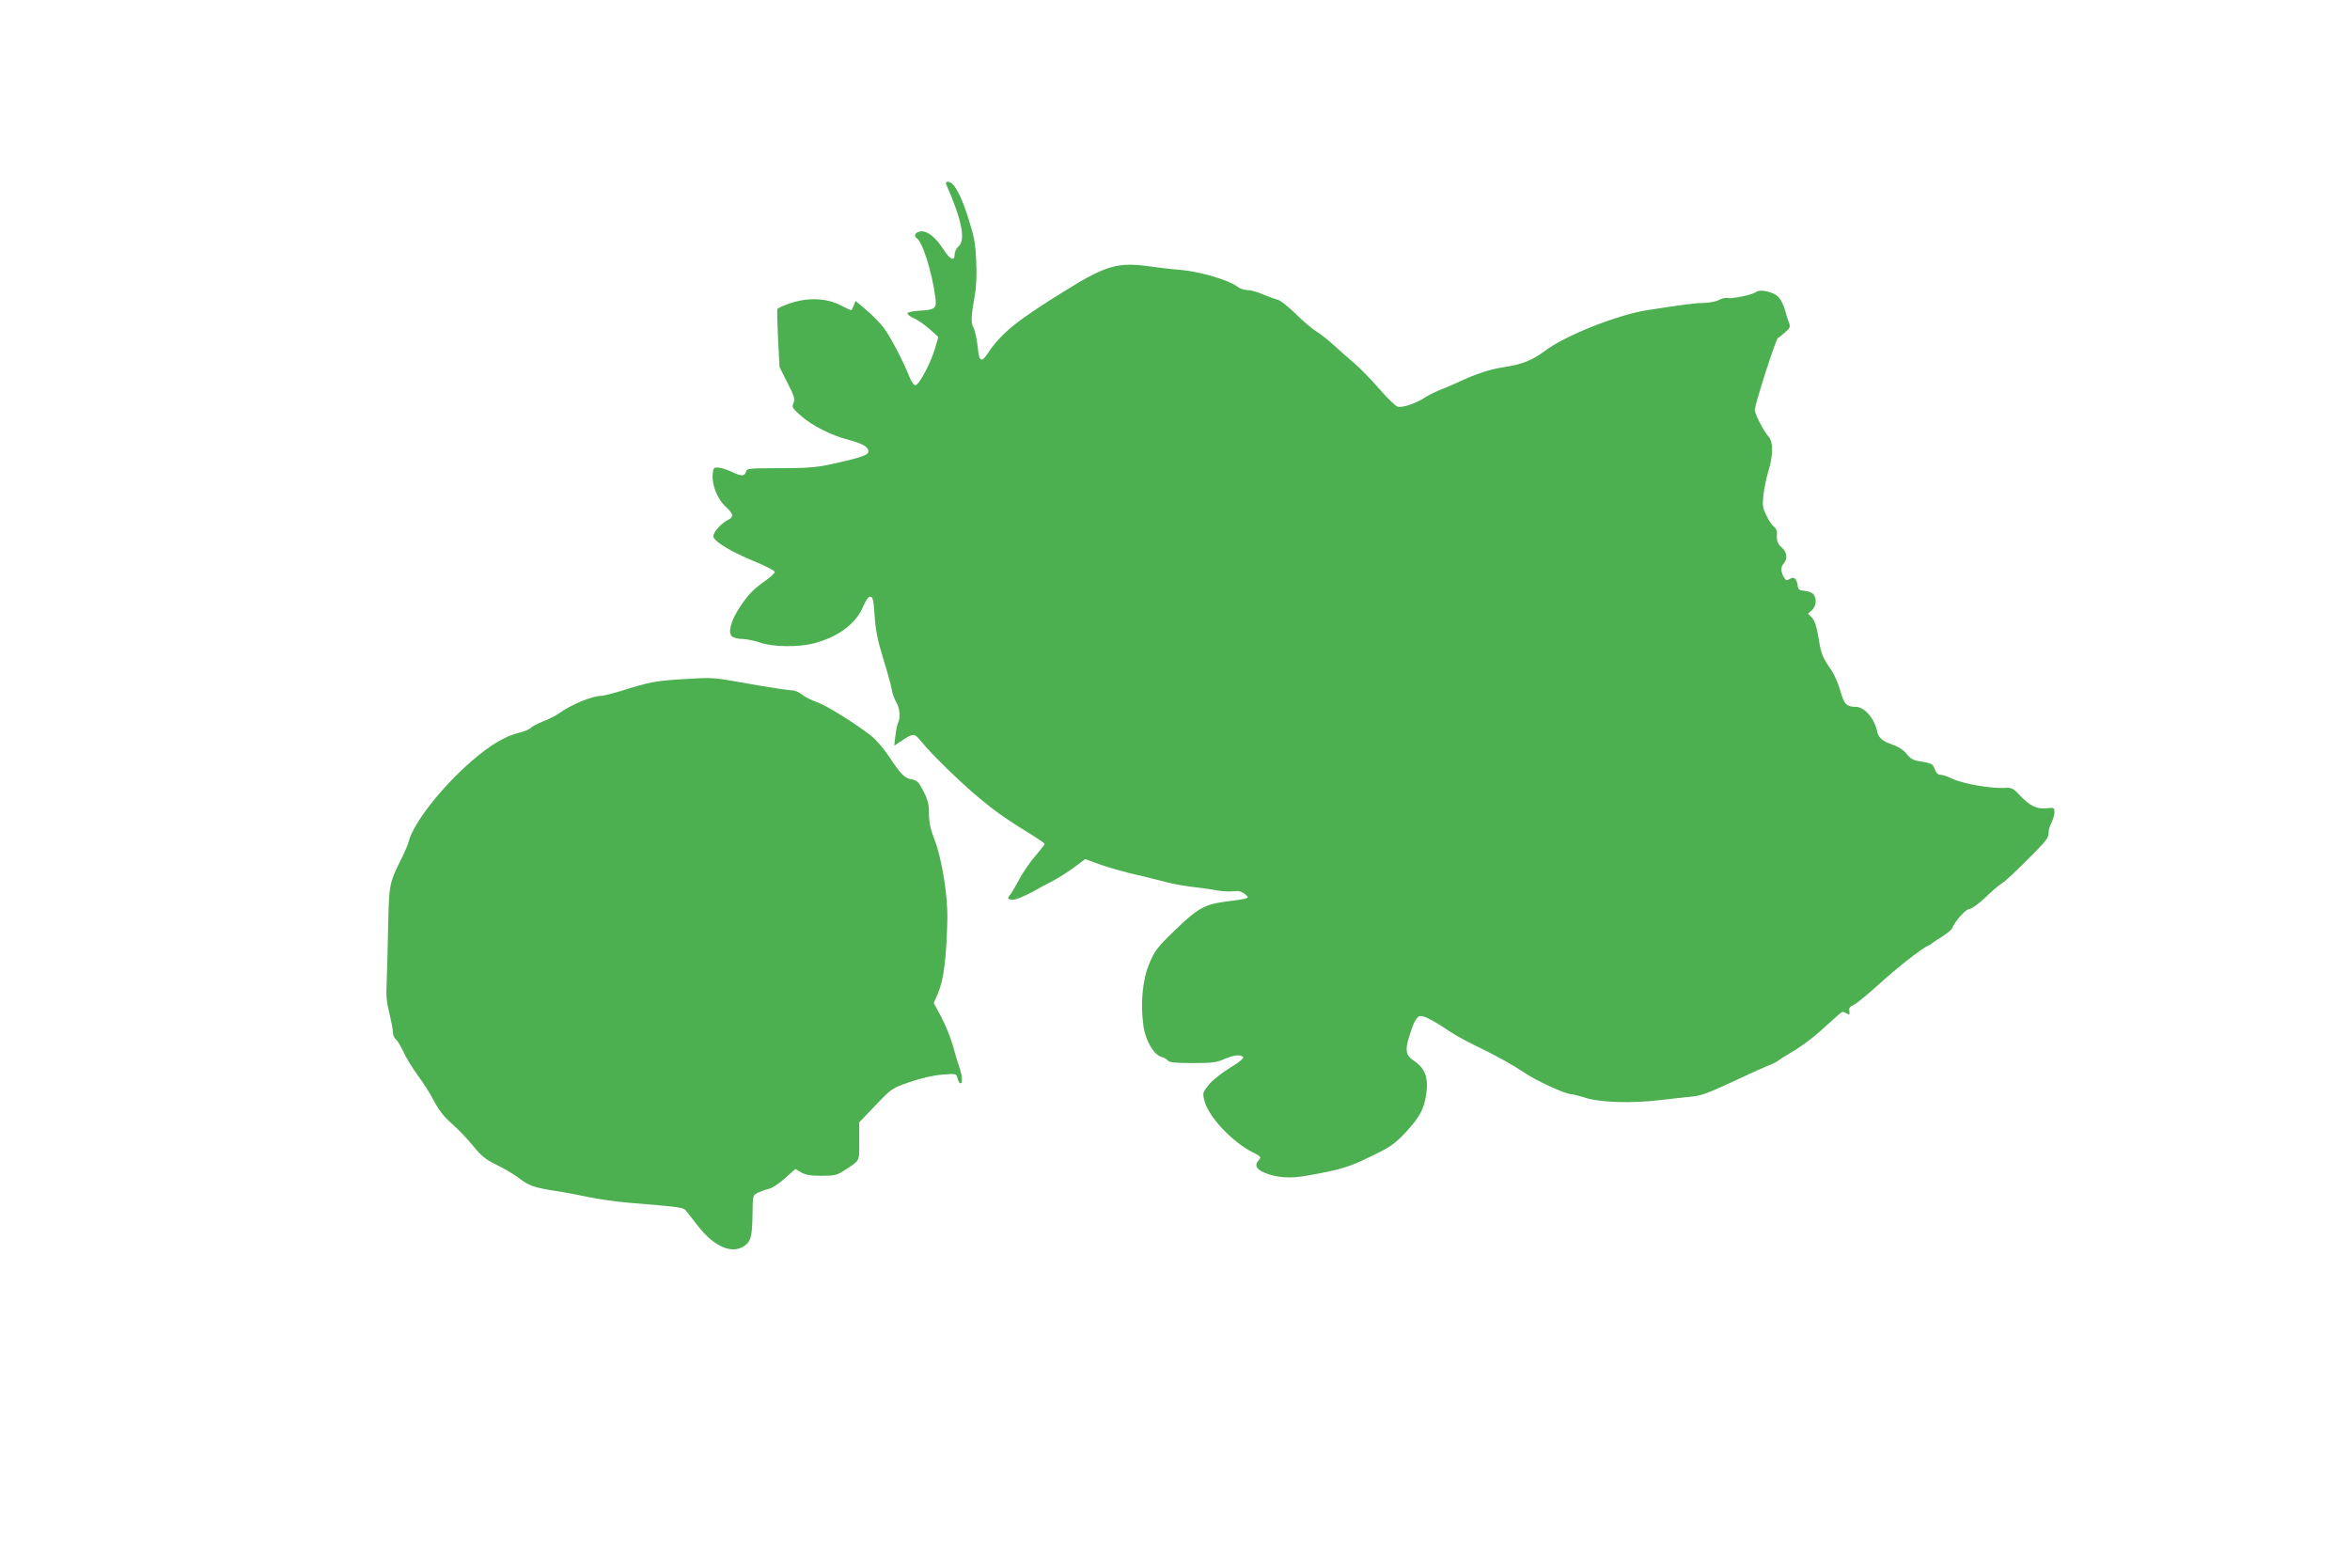
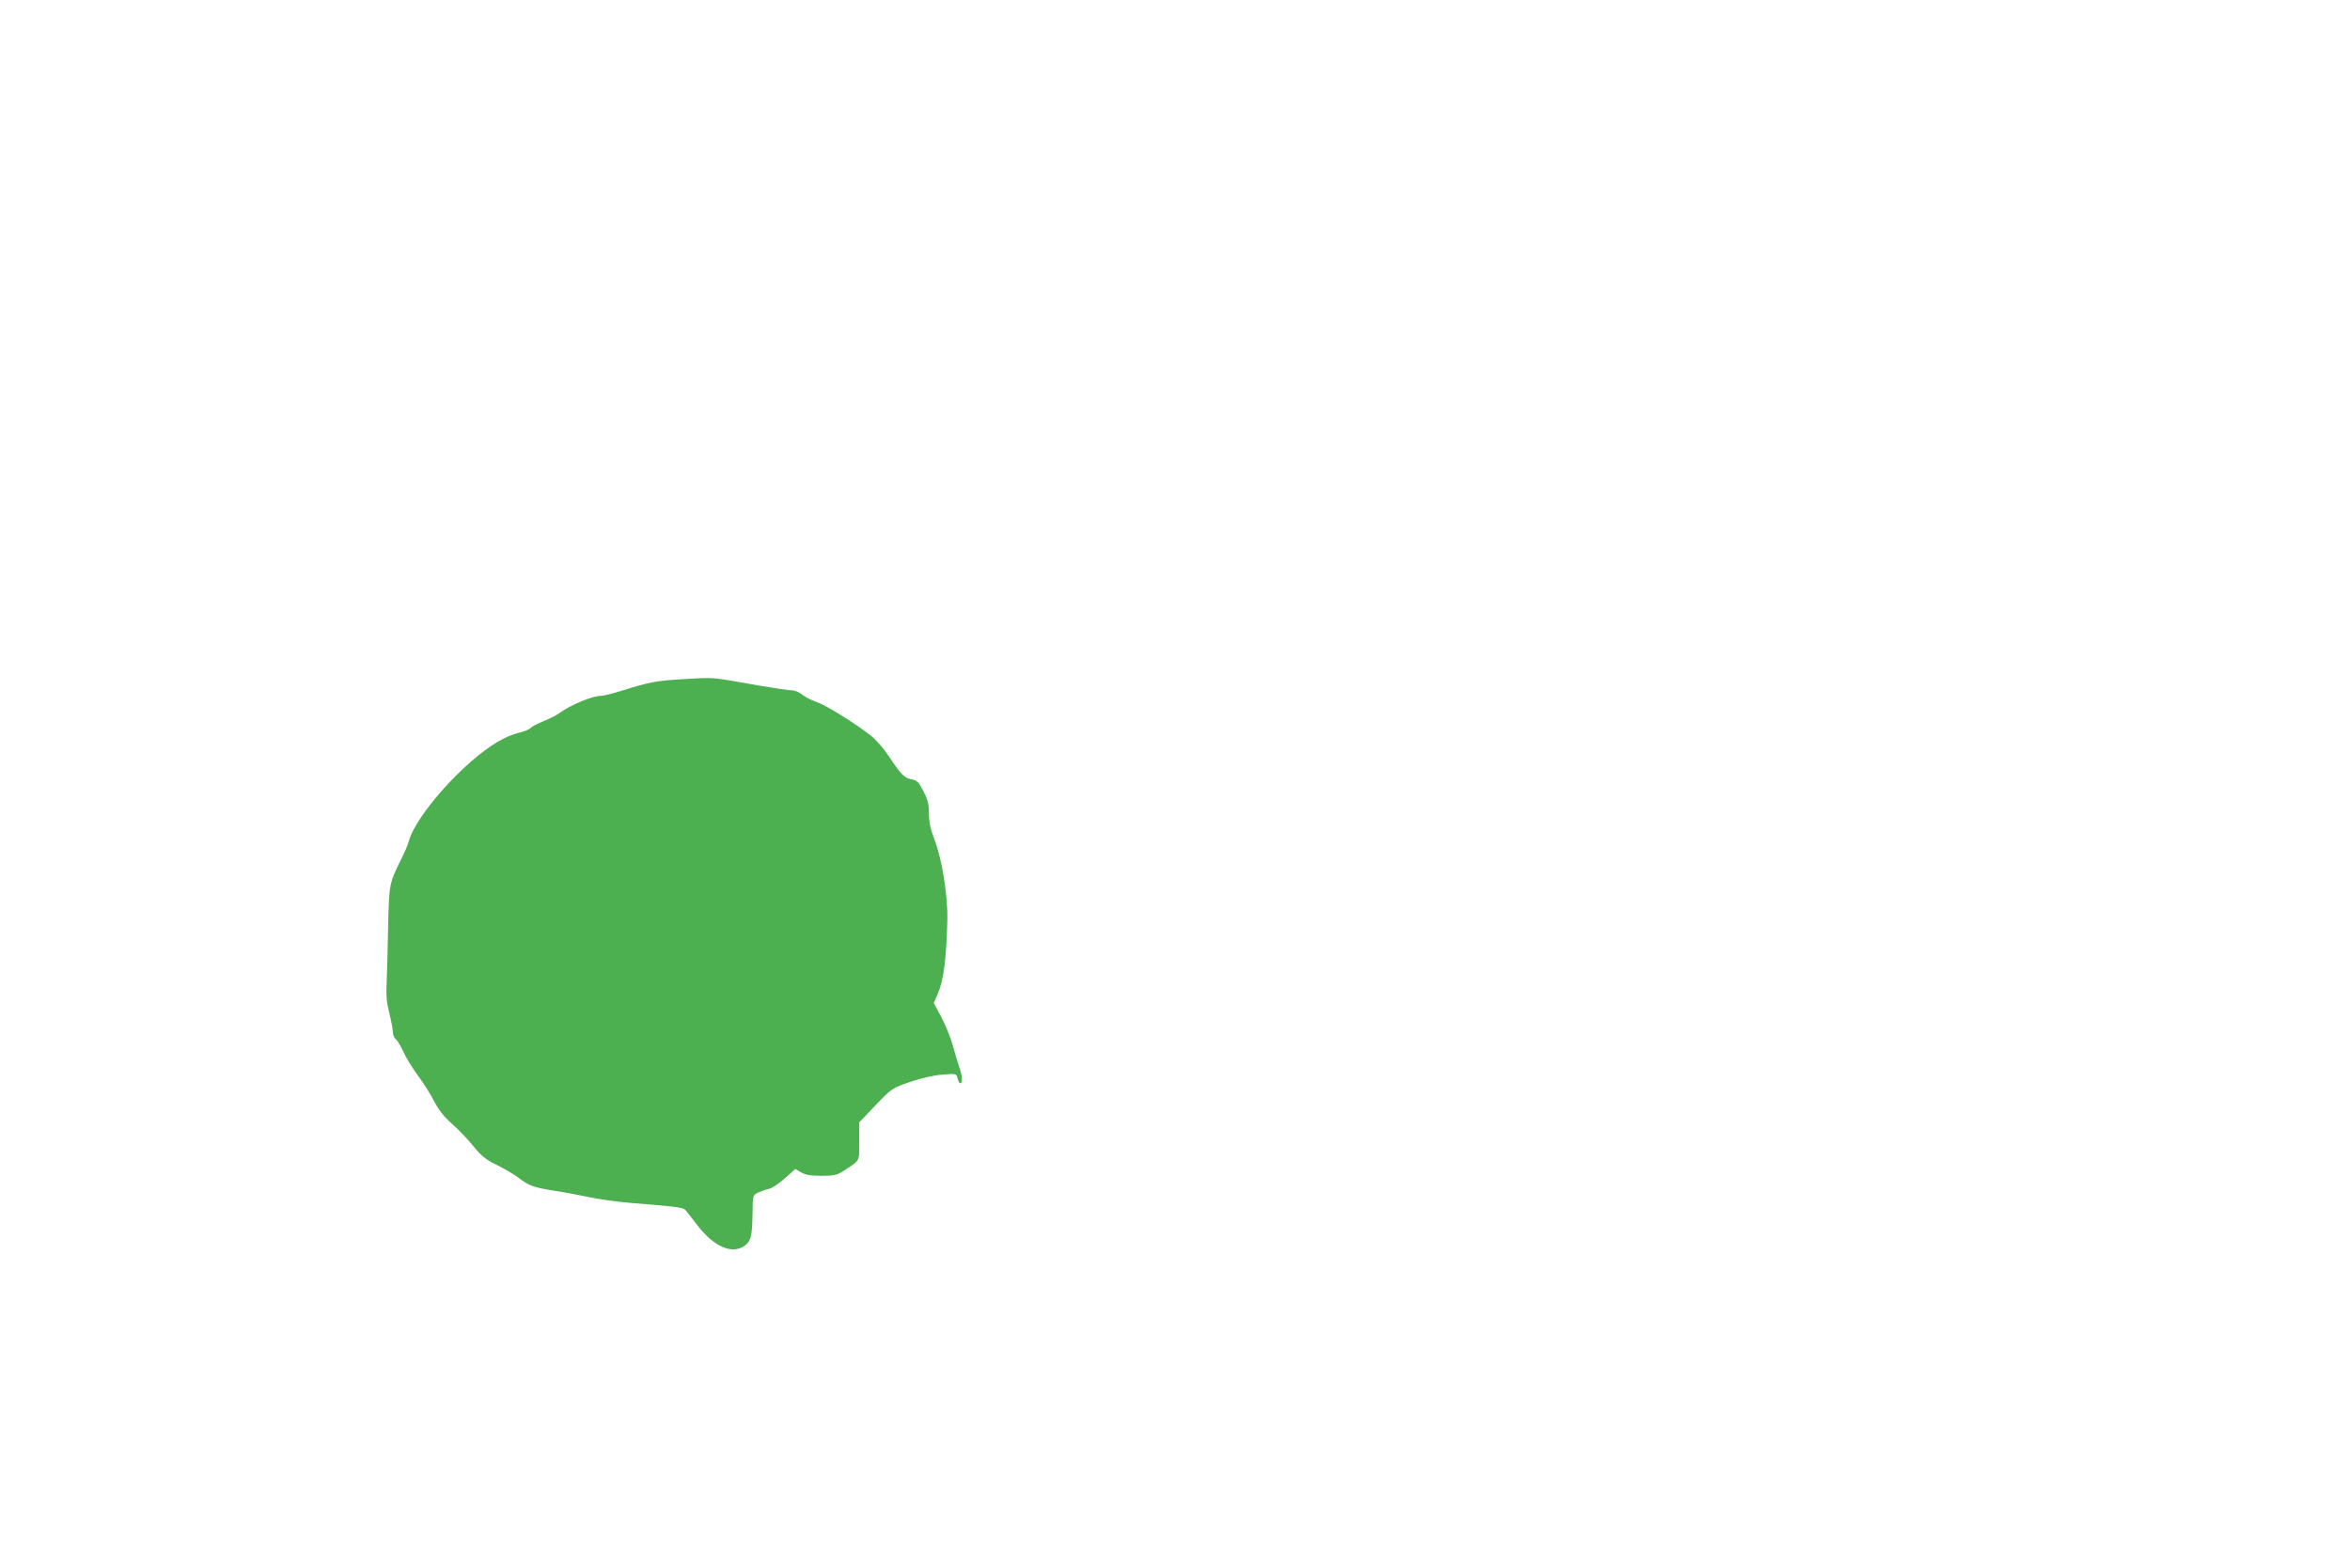
<svg xmlns="http://www.w3.org/2000/svg" version="1.0" width="1280pt" height="854pt" viewBox="0 0 1280 854" preserveAspectRatio="xMidYMid meet">
  <g transform="translate(0,854) scale(0.1,-0.1)" fill="#4caf50" stroke="none">
-     <path d="M5153 7538 c87 -198 108 -306 67 -341 -11 -9 -20 -28 -20 -42 0 -40 -25 -30 -60 25 -41 64 -84 100 -120 100 -29 0 -48 -24 -28 -36 32 -20 83 -178 103 -325 8 -58 -2 -67 -85 -71 -35 -2 -65 -8 -67 -14 -2 -5 14 -18 34 -27 21 -9 60 -36 86 -59 l48 -43 -19 -66 c-23 -76 -84 -193 -105 -197 -8 -2 -20 14 -31 40 -39 97 -110 232 -145 276 -21 26 -63 69 -94 95 l-57 48 -10 -25 c-5 -14 -11 -26 -14 -26 -2 0 -28 12 -57 27 -75 39 -174 44 -270 13 -39 -13 -73 -28 -75 -34 -2 -6 0 -79 4 -163 l8 -152 43 -86 c38 -74 42 -89 33 -110 -10 -22 -7 -28 41 -70 60 -53 164 -106 257 -130 79 -21 110 -39 110 -64 0 -20 -41 -34 -210 -71 -75 -16 -130 -20 -273 -20 -170 0 -179 -1 -184 -20 -7 -25 -26 -25 -79 1 -23 11 -55 21 -71 22 -26 2 -28 -1 -31 -36 -5 -59 25 -134 69 -175 47 -44 48 -57 10 -76 -38 -20 -82 -73 -75 -91 11 -29 101 -82 217 -130 64 -26 117 -53 117 -60 0 -6 -21 -27 -47 -45 -70 -49 -98 -78 -144 -148 -49 -74 -66 -140 -41 -159 8 -7 34 -13 56 -13 23 -1 66 -9 96 -20 69 -24 207 -26 293 -4 131 34 230 107 268 200 15 35 29 54 39 54 14 0 18 -16 24 -103 5 -80 16 -134 46 -232 22 -70 43 -146 47 -169 3 -22 15 -54 25 -71 19 -32 24 -85 9 -113 -4 -9 -11 -41 -14 -70 l-6 -53 32 21 c74 49 76 49 116 0 59 -72 211 -220 313 -305 95 -79 145 -114 305 -213 29 -18 53 -36 53 -39 0 -4 -23 -32 -50 -64 -28 -32 -67 -88 -87 -126 -20 -37 -42 -75 -49 -84 -20 -23 -17 -29 15 -29 15 0 61 19 102 41 41 23 94 52 119 64 25 13 73 44 108 69 l63 47 57 -21 c60 -23 166 -53 267 -75 33 -8 85 -21 116 -29 31 -9 94 -20 140 -26 46 -5 109 -14 139 -20 30 -5 70 -7 90 -4 25 3 42 -1 60 -15 30 -24 29 -24 -100 -41 -120 -16 -155 -35 -287 -163 -90 -87 -104 -107 -133 -175 -37 -89 -49 -217 -32 -339 11 -81 57 -159 98 -169 13 -3 28 -12 35 -20 9 -11 41 -14 134 -14 103 0 131 3 172 21 52 23 89 27 104 12 6 -6 -19 -27 -70 -58 -43 -26 -95 -67 -115 -91 -34 -41 -36 -46 -27 -85 20 -87 147 -225 264 -285 47 -24 48 -26 32 -44 -23 -26 -13 -48 32 -67 68 -28 141 -33 233 -16 180 32 228 46 346 104 106 51 130 68 188 129 79 85 103 129 115 215 12 83 -8 137 -63 174 -56 37 -58 62 -11 193 10 28 25 50 36 53 20 7 69 -18 169 -85 30 -21 113 -65 185 -99 71 -35 163 -86 205 -115 67 -48 236 -126 271 -126 8 0 43 -9 78 -20 79 -25 251 -30 401 -12 58 7 134 15 170 19 53 4 93 19 220 78 85 40 175 81 200 91 25 9 52 23 60 30 8 7 45 29 81 51 36 21 99 67 139 103 40 36 84 75 98 88 29 25 28 25 51 12 15 -8 17 -6 14 13 -3 17 3 25 24 34 15 7 73 54 128 104 98 90 245 206 275 217 8 3 17 8 20 12 3 3 28 20 57 38 28 18 54 39 56 46 15 39 74 105 94 105 12 1 49 27 85 61 35 34 74 68 88 76 26 17 67 55 187 176 55 55 72 79 71 98 -1 14 6 39 15 57 9 18 17 44 17 59 0 25 -2 26 -42 22 -54 -6 -91 12 -145 69 -35 38 -47 44 -75 42 -79 -6 -240 22 -300 52 -21 11 -47 19 -58 19 -14 0 -24 10 -32 30 -10 30 -15 33 -90 45 -26 4 -45 15 -62 38 -16 20 -43 39 -75 50 -58 20 -79 38 -87 75 -15 70 -69 132 -115 132 -51 0 -65 15 -85 87 -10 37 -32 88 -49 113 -49 71 -55 85 -70 177 -10 60 -20 92 -35 108 l-22 23 21 18 c23 21 28 62 9 87 -7 9 -29 17 -48 19 -29 2 -36 7 -38 28 -6 39 -20 51 -43 37 -16 -10 -21 -9 -29 3 -20 31 -23 61 -6 79 24 26 20 64 -9 89 -24 21 -29 35 -26 79 1 11 -6 27 -17 35 -10 7 -29 34 -41 61 -20 40 -22 56 -16 110 4 34 15 91 26 127 28 91 28 164 2 192 -28 31 -78 129 -75 148 9 55 115 384 126 389 5 2 22 16 39 31 28 24 30 30 20 56 -6 16 -16 47 -22 70 -6 23 -21 52 -34 66 -27 29 -101 45 -123 27 -17 -14 -132 -38 -154 -32 -10 3 -31 -2 -48 -11 -17 -9 -55 -16 -84 -16 -48 -1 -96 -7 -304 -39 -162 -25 -448 -138 -559 -222 -68 -51 -125 -74 -225 -89 -75 -11 -159 -39 -255 -85 -16 -8 -54 -23 -82 -35 -29 -11 -70 -31 -90 -44 -50 -33 -123 -58 -150 -51 -11 2 -57 47 -101 98 -45 51 -107 115 -139 142 -32 27 -81 70 -108 95 -28 26 -71 60 -95 75 -25 15 -76 59 -114 97 -39 38 -81 71 -95 75 -14 3 -50 17 -80 29 -29 13 -68 24 -86 24 -18 0 -44 9 -57 20 -44 34 -202 81 -307 90 -53 4 -136 14 -184 21 -157 21 -227 1 -435 -128 -270 -166 -358 -237 -430 -345 -37 -57 -49 -49 -57 35 -4 39 -14 85 -22 101 -16 30 -14 60 7 181 8 44 11 114 7 185 -4 99 -11 132 -46 242 -41 126 -77 188 -108 188 -8 0 -13 -6 -10 -12z" />
    <path d="M3705 4840 c-131 -8 -172 -16 -315 -61 -52 -16 -104 -29 -115 -29 -49 0 -165 -48 -230 -95 -16 -12 -56 -32 -87 -44 -32 -13 -62 -29 -68 -36 -6 -7 -33 -19 -60 -25 -77 -18 -162 -69 -261 -155 -167 -145 -319 -341 -343 -439 -4 -16 -23 -61 -43 -100 -63 -127 -64 -134 -69 -366 -2 -118 -6 -255 -8 -304 -4 -66 0 -108 15 -165 10 -42 19 -88 19 -102 0 -15 7 -33 17 -40 9 -8 27 -39 41 -69 13 -30 48 -86 76 -125 29 -38 70 -102 90 -142 27 -50 55 -87 97 -123 33 -29 85 -83 115 -120 45 -55 68 -75 128 -104 41 -20 94 -51 118 -69 60 -46 84 -54 195 -72 54 -8 140 -24 190 -35 51 -11 150 -25 220 -31 289 -24 294 -24 312 -46 9 -11 36 -46 60 -77 91 -118 190 -160 258 -110 34 26 40 51 42 176 1 96 1 98 29 112 15 7 42 17 60 21 18 4 56 29 88 58 l56 50 31 -18 c24 -14 51 -19 112 -19 69 0 85 4 120 27 93 61 85 47 85 161 l0 103 89 93 c88 92 89 93 187 127 63 21 127 36 176 40 77 6 77 6 84 -21 3 -14 10 -26 15 -26 13 0 11 39 -5 85 -8 22 -24 76 -36 120 -12 44 -41 114 -63 156 l-41 76 23 53 c31 72 46 190 51 400 3 132 -30 335 -71 440 -21 54 -29 92 -29 138 0 50 -6 75 -30 122 -26 51 -35 60 -64 65 -41 8 -58 26 -124 125 -27 41 -71 92 -98 113 -88 69 -248 168 -297 184 -27 9 -62 27 -77 39 -15 13 -41 24 -56 24 -16 0 -96 12 -179 26 -278 49 -235 45 -430 34z" />
  </g>
</svg>